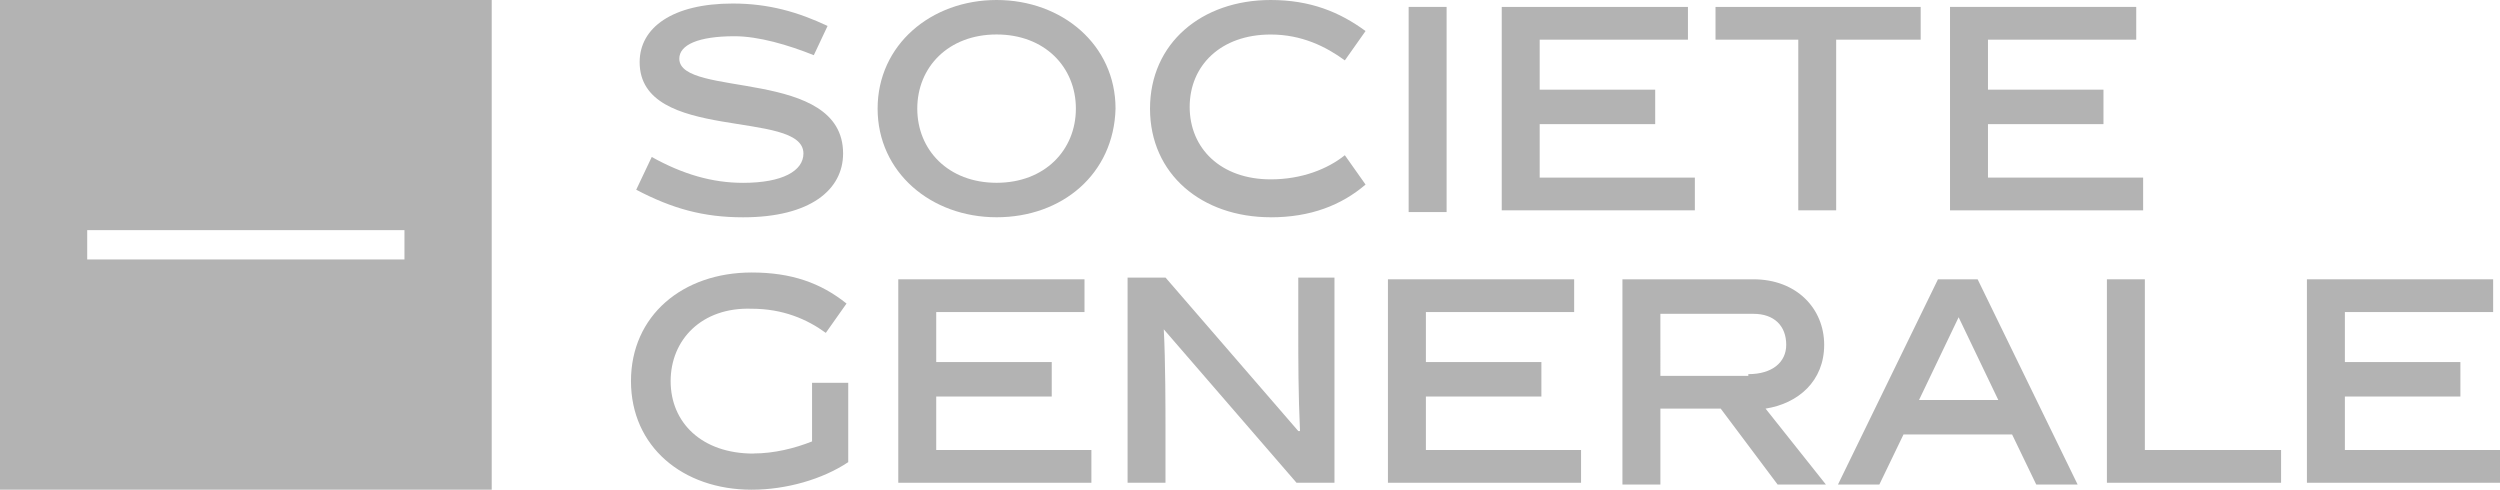
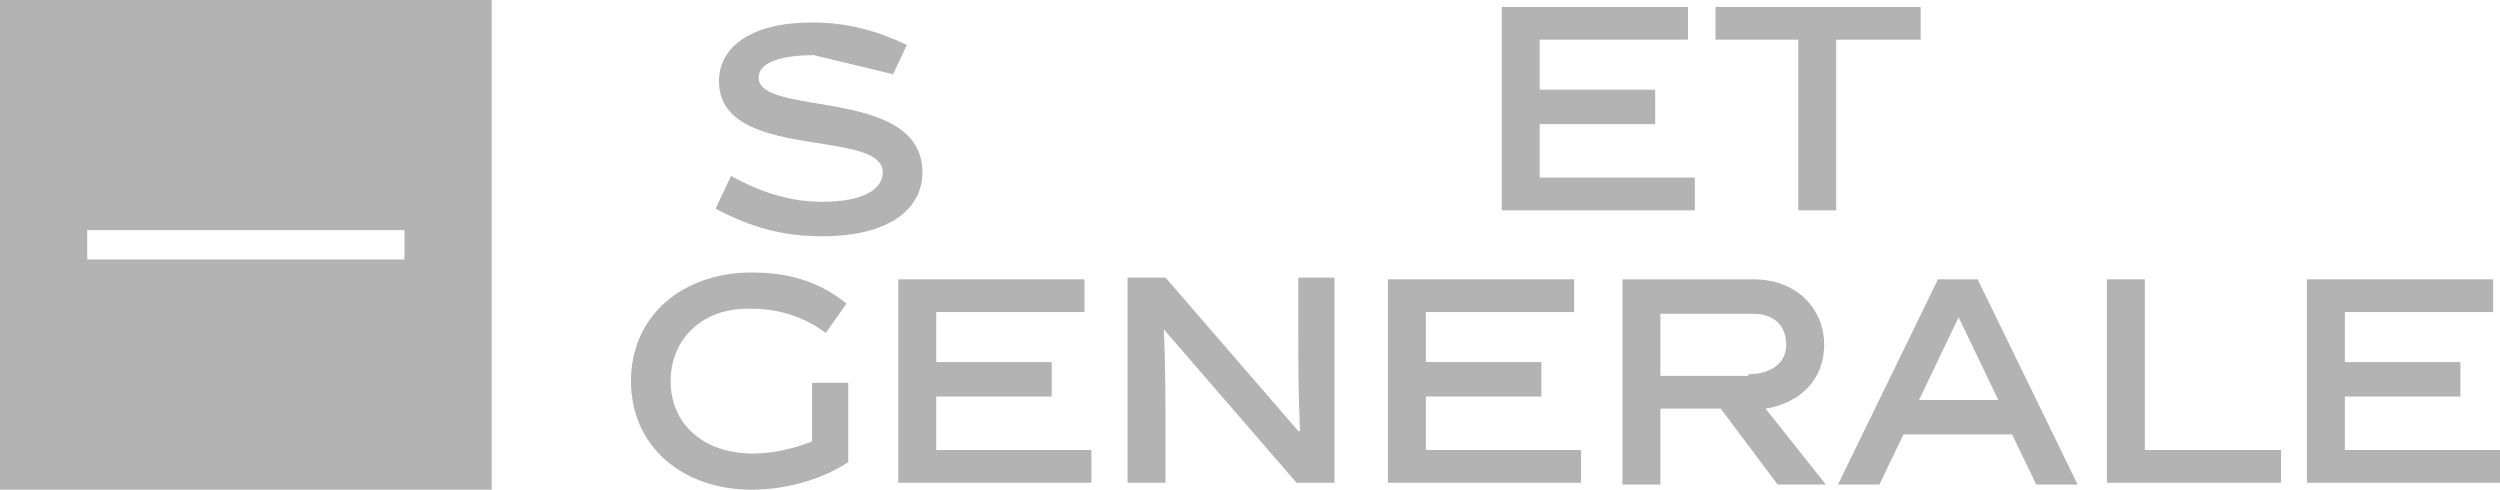
<svg xmlns="http://www.w3.org/2000/svg" id="logos_grey" width="510.56" height="100" viewBox="0 0 510.56 100">
  <defs>
    <style>.cls-1 { fill: rgb(179, 179, 179); stroke-width: 0px; }</style>
  </defs>
-   <path class="cls-1" d="M166.2 11.27C160.92 9.16 154.93 7.4 150 7.4c-7.39 0-11.27 1.76-11.27 4.58 0 8.1 33.45 1.76 33.45 19.37 0 7.39-6.69 13.03-20.42 13.03-8.1 0-14.44-1.76-21.83-5.63l3.17-6.69c6.34 3.52 12.32 5.28 18.66 5.28 8.1 0 12.32-2.47 12.32-5.99 0-9.15-33.45-2.11-33.45-18.66 0-7.04 6.69-11.97 19.01-11.97 7.39 0 13.38 1.76 19.37 4.58l-2.82 5.99z" />
-   <path class="cls-1" d="M203.53 0c-13.38 0-24.3 9.16-24.3 22.18s10.92 22.19 24.3 22.19 23.94-8.81 24.29-22.19C227.82 9.16 216.91 0 203.53 0zm0 37.33c-9.86 0-16.2-6.69-16.2-15.15s6.34-15.14 16.2-15.14 16.19 6.69 16.19 15.14-6.33 15.15-16.19 15.15z" />
-   <path class="cls-1" d="M259.51 44.37c-14.08 0-24.65-8.8-24.65-22.18S245.42 0 259.51 0c8.1 0 14.08 2.46 19.37 6.34l-4.23 5.99c-3.87-2.82-8.8-5.28-15.14-5.28-10.21 0-16.55 6.34-16.55 14.79s6.34 14.79 16.55 14.79c6.34 0 11.62-2.11 15.14-4.93l4.23 5.99c-4.93 4.23-11.27 6.69-19.37 6.69z" />
-   <path class="cls-1" d="M287.68 1.41h7.75v41.9h-7.75V1.41z" />
+   <path class="cls-1" d="M166.2 11.27c-7.39 0-11.27 1.76-11.27 4.58 0 8.1 33.45 1.76 33.45 19.37 0 7.39-6.69 13.03-20.42 13.03-8.1 0-14.44-1.76-21.83-5.63l3.17-6.69c6.34 3.52 12.32 5.28 18.66 5.28 8.1 0 12.32-2.47 12.32-5.99 0-9.15-33.45-2.11-33.45-18.66 0-7.04 6.69-11.97 19.01-11.97 7.39 0 13.38 1.76 19.37 4.58l-2.82 5.99z" />
  <path class="cls-1" d="M306.69 42.96V1.41h38.03V8.1h-30.28v10.21h23.59v7.04h-23.59v10.92h31.69v6.69h-39.44z" />
  <path class="cls-1" d="M350.35 8.1V1.41h41.9V8.1h-17.26v34.86h-7.74V8.1h-16.9z" />
-   <path class="cls-1" d="M398.24 42.96V1.41h38.03V8.1h-30.28v10.21h23.59v7.04h-23.59v10.92h31.69v6.69h-39.44z" />
  <path class="cls-1" d="M153.87 92.61c4.23 0 8.45-1.06 11.97-2.46V78.18h7.39v16.2c-5.28 3.52-12.68 5.63-19.72 5.63-14.08 0-24.65-8.8-24.65-22.18s10.56-22.18 24.65-22.18c8.1 0 14.08 2.11 19.37 6.34l-4.23 5.99c-3.87-2.82-8.8-4.93-15.14-4.93-10.21-.35-16.55 6.34-16.55 14.79s6.34 14.79 16.9 14.79z" />
  <path class="cls-1" d="M183.45 98.59V57.04h38.03v6.69H191.2v10.21h23.59v7.04H191.2V91.9h31.69v6.69h-39.44z" />
  <path class="cls-1" d="M238.03 98.59h-7.75v-41.9h7.75l27.11 31.34h.35c-.35-7.75-.35-14.44-.35-20.42V56.69h7.39v41.9h-7.75l-27.11-31.34c.35 6.34.35 16.9.35 20.42v10.92z" />
  <path class="cls-1" d="M283.45 98.59V57.04h38.03v6.69H291.2v10.21h23.59v7.04H291.2V91.9h31.69v6.69h-39.44z" />
  <path class="cls-1" d="M360.57 83.45c6.69-1.05 11.97-5.63 11.97-13.03s-5.63-13.38-14.44-13.38h-26.76v41.91h7.75v-15.5h12.32l11.62 15.5h9.86l-12.32-15.5zm-3.52-6.69h-17.96V64.09h19.01c4.23 0 6.69 2.46 6.69 6.33 0 3.53-2.81 5.99-7.74 5.99v.35z" />
  <path class="cls-1" d="M403.88 57.04h-8.1l-20.42 41.91h8.45l4.93-10.22h22.18l4.93 10.22h8.45l-20.42-41.91zm-11.97 24.65 8.09-16.9 8.1 16.9h-16.19z" />
  <path class="cls-1" d="M430.28 98.59V57.04h7.75V91.9h27.82v6.69h-35.56z" />
  <path class="cls-1" d="M471.13 98.59V57.04h38.03v6.69h-30.28v10.21h23.59v7.04h-23.59V91.9h31.69v6.69h-39.43z" />
  <path class="cls-1" d="M0-.21v100.42h100.42V-.21H0zm82.6 53.2H17.81V47H82.6v5.99z" />
</svg>